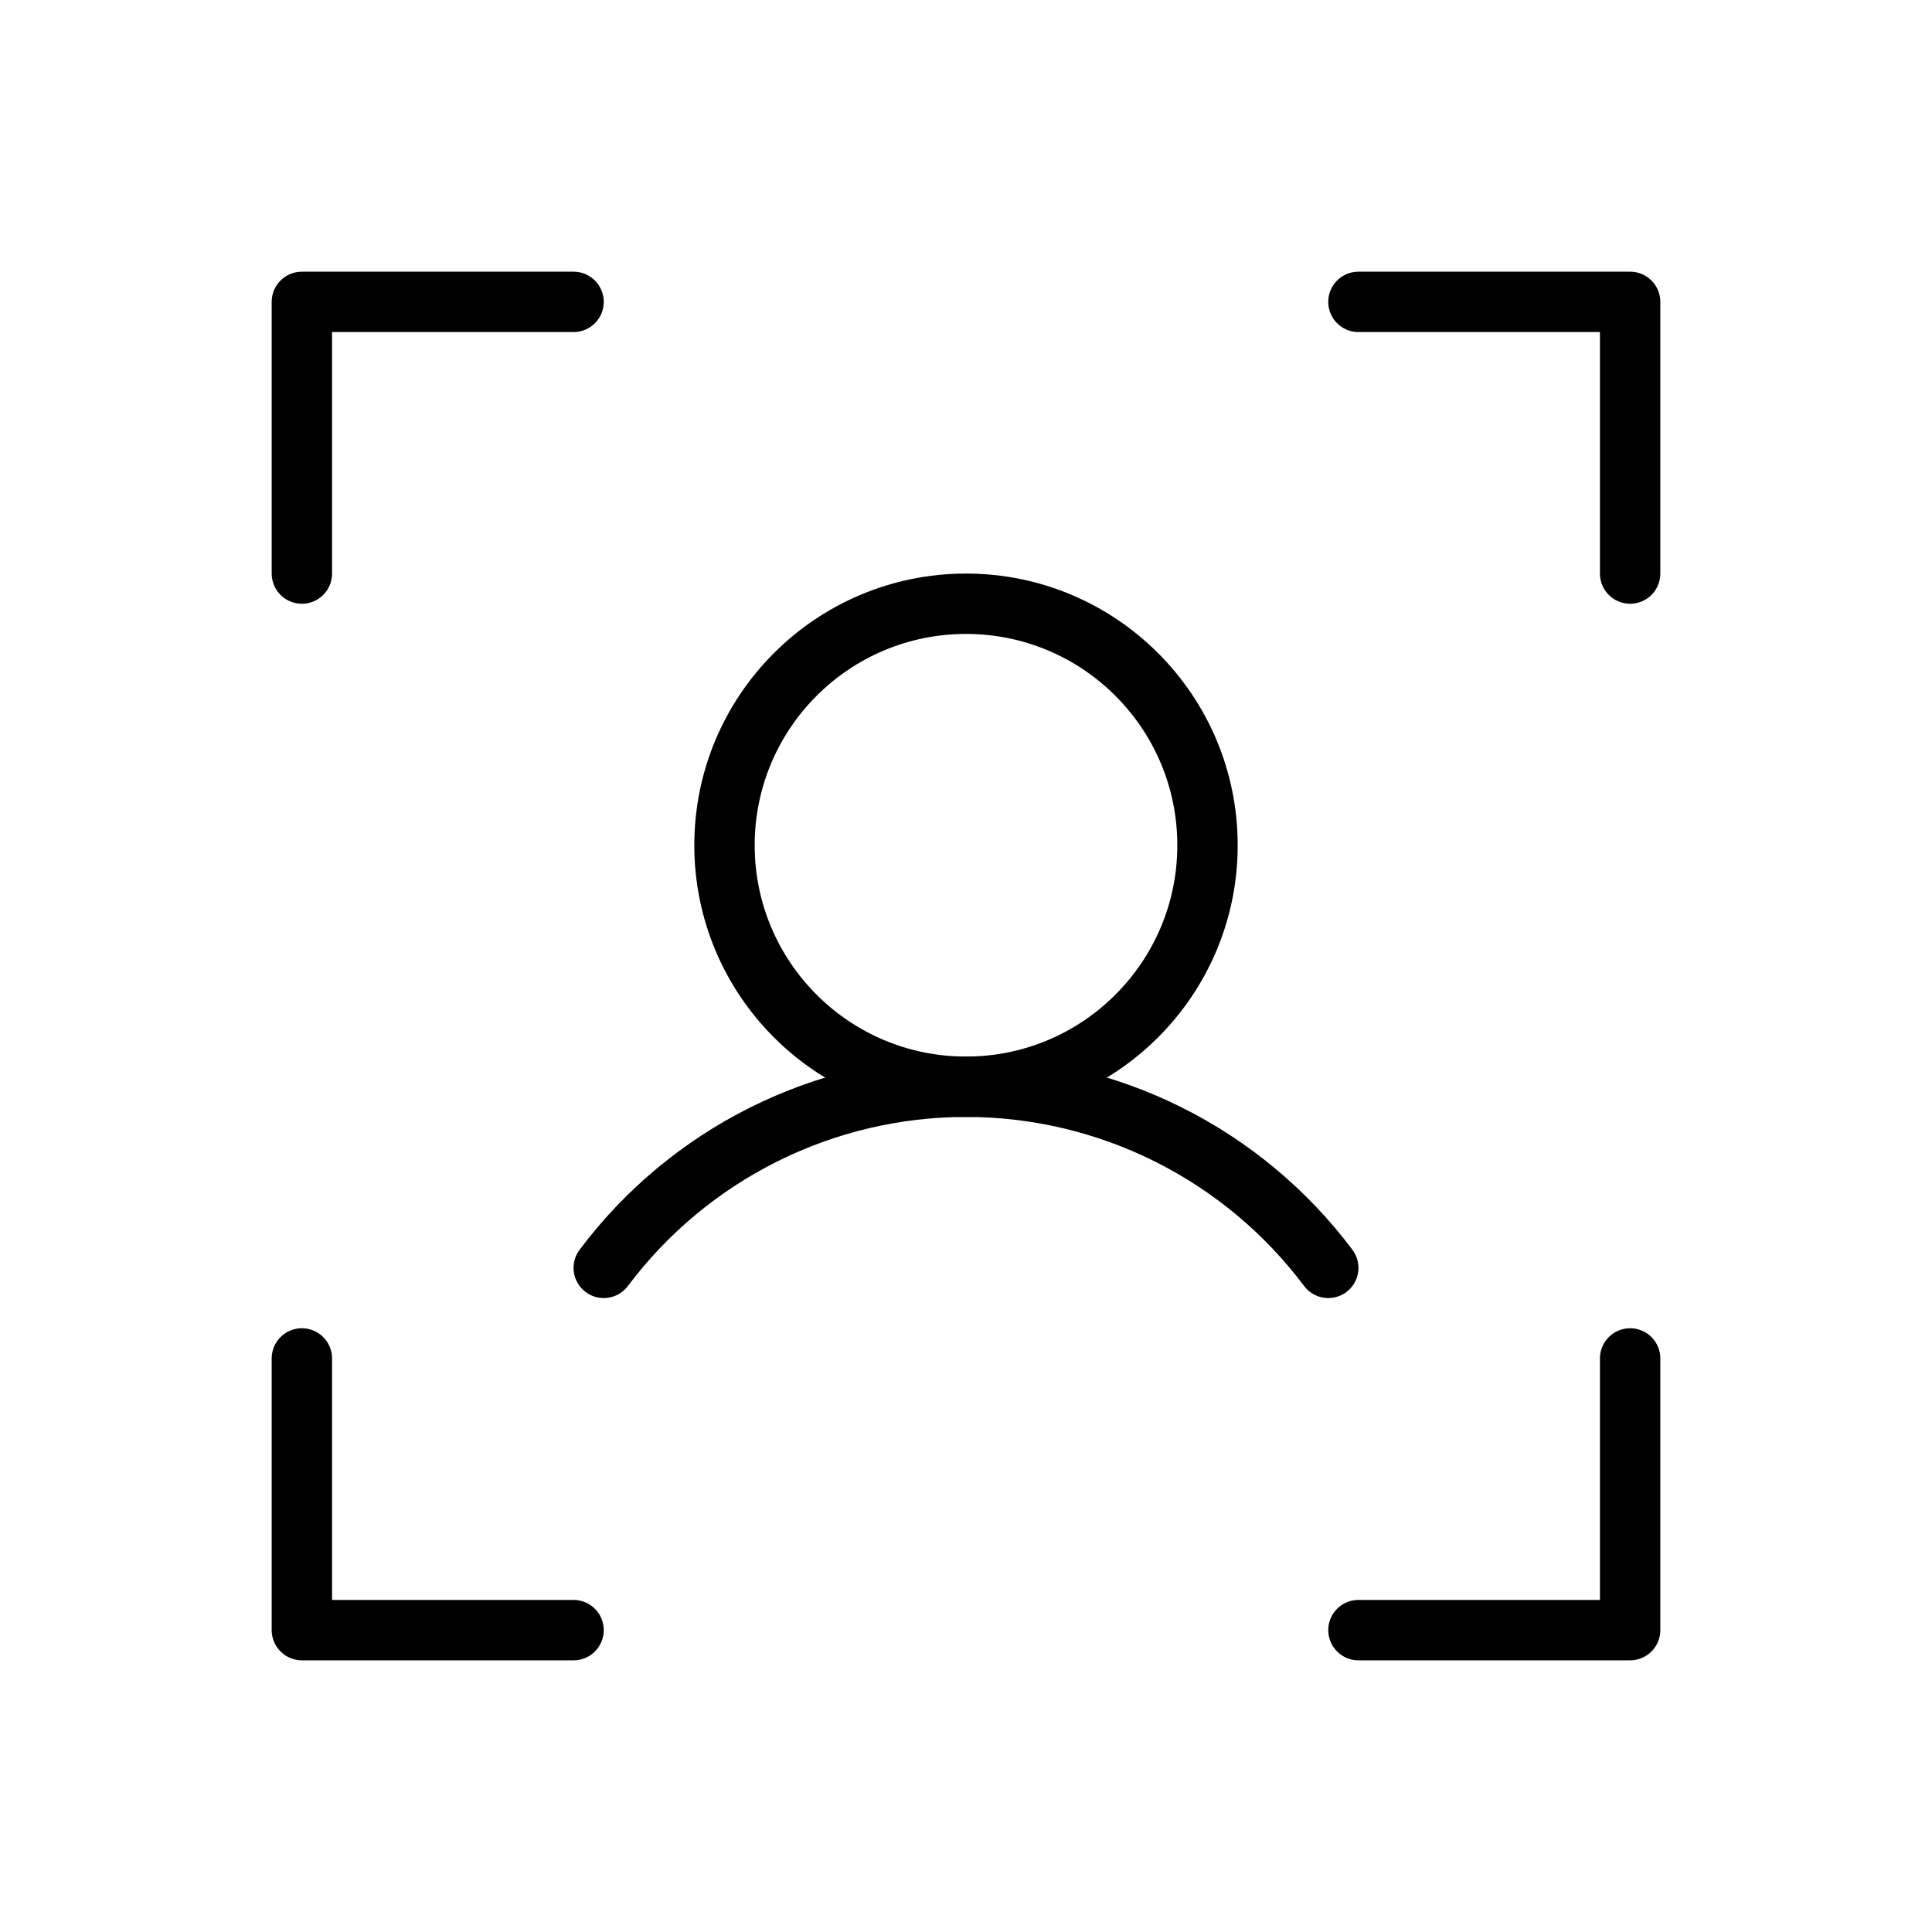
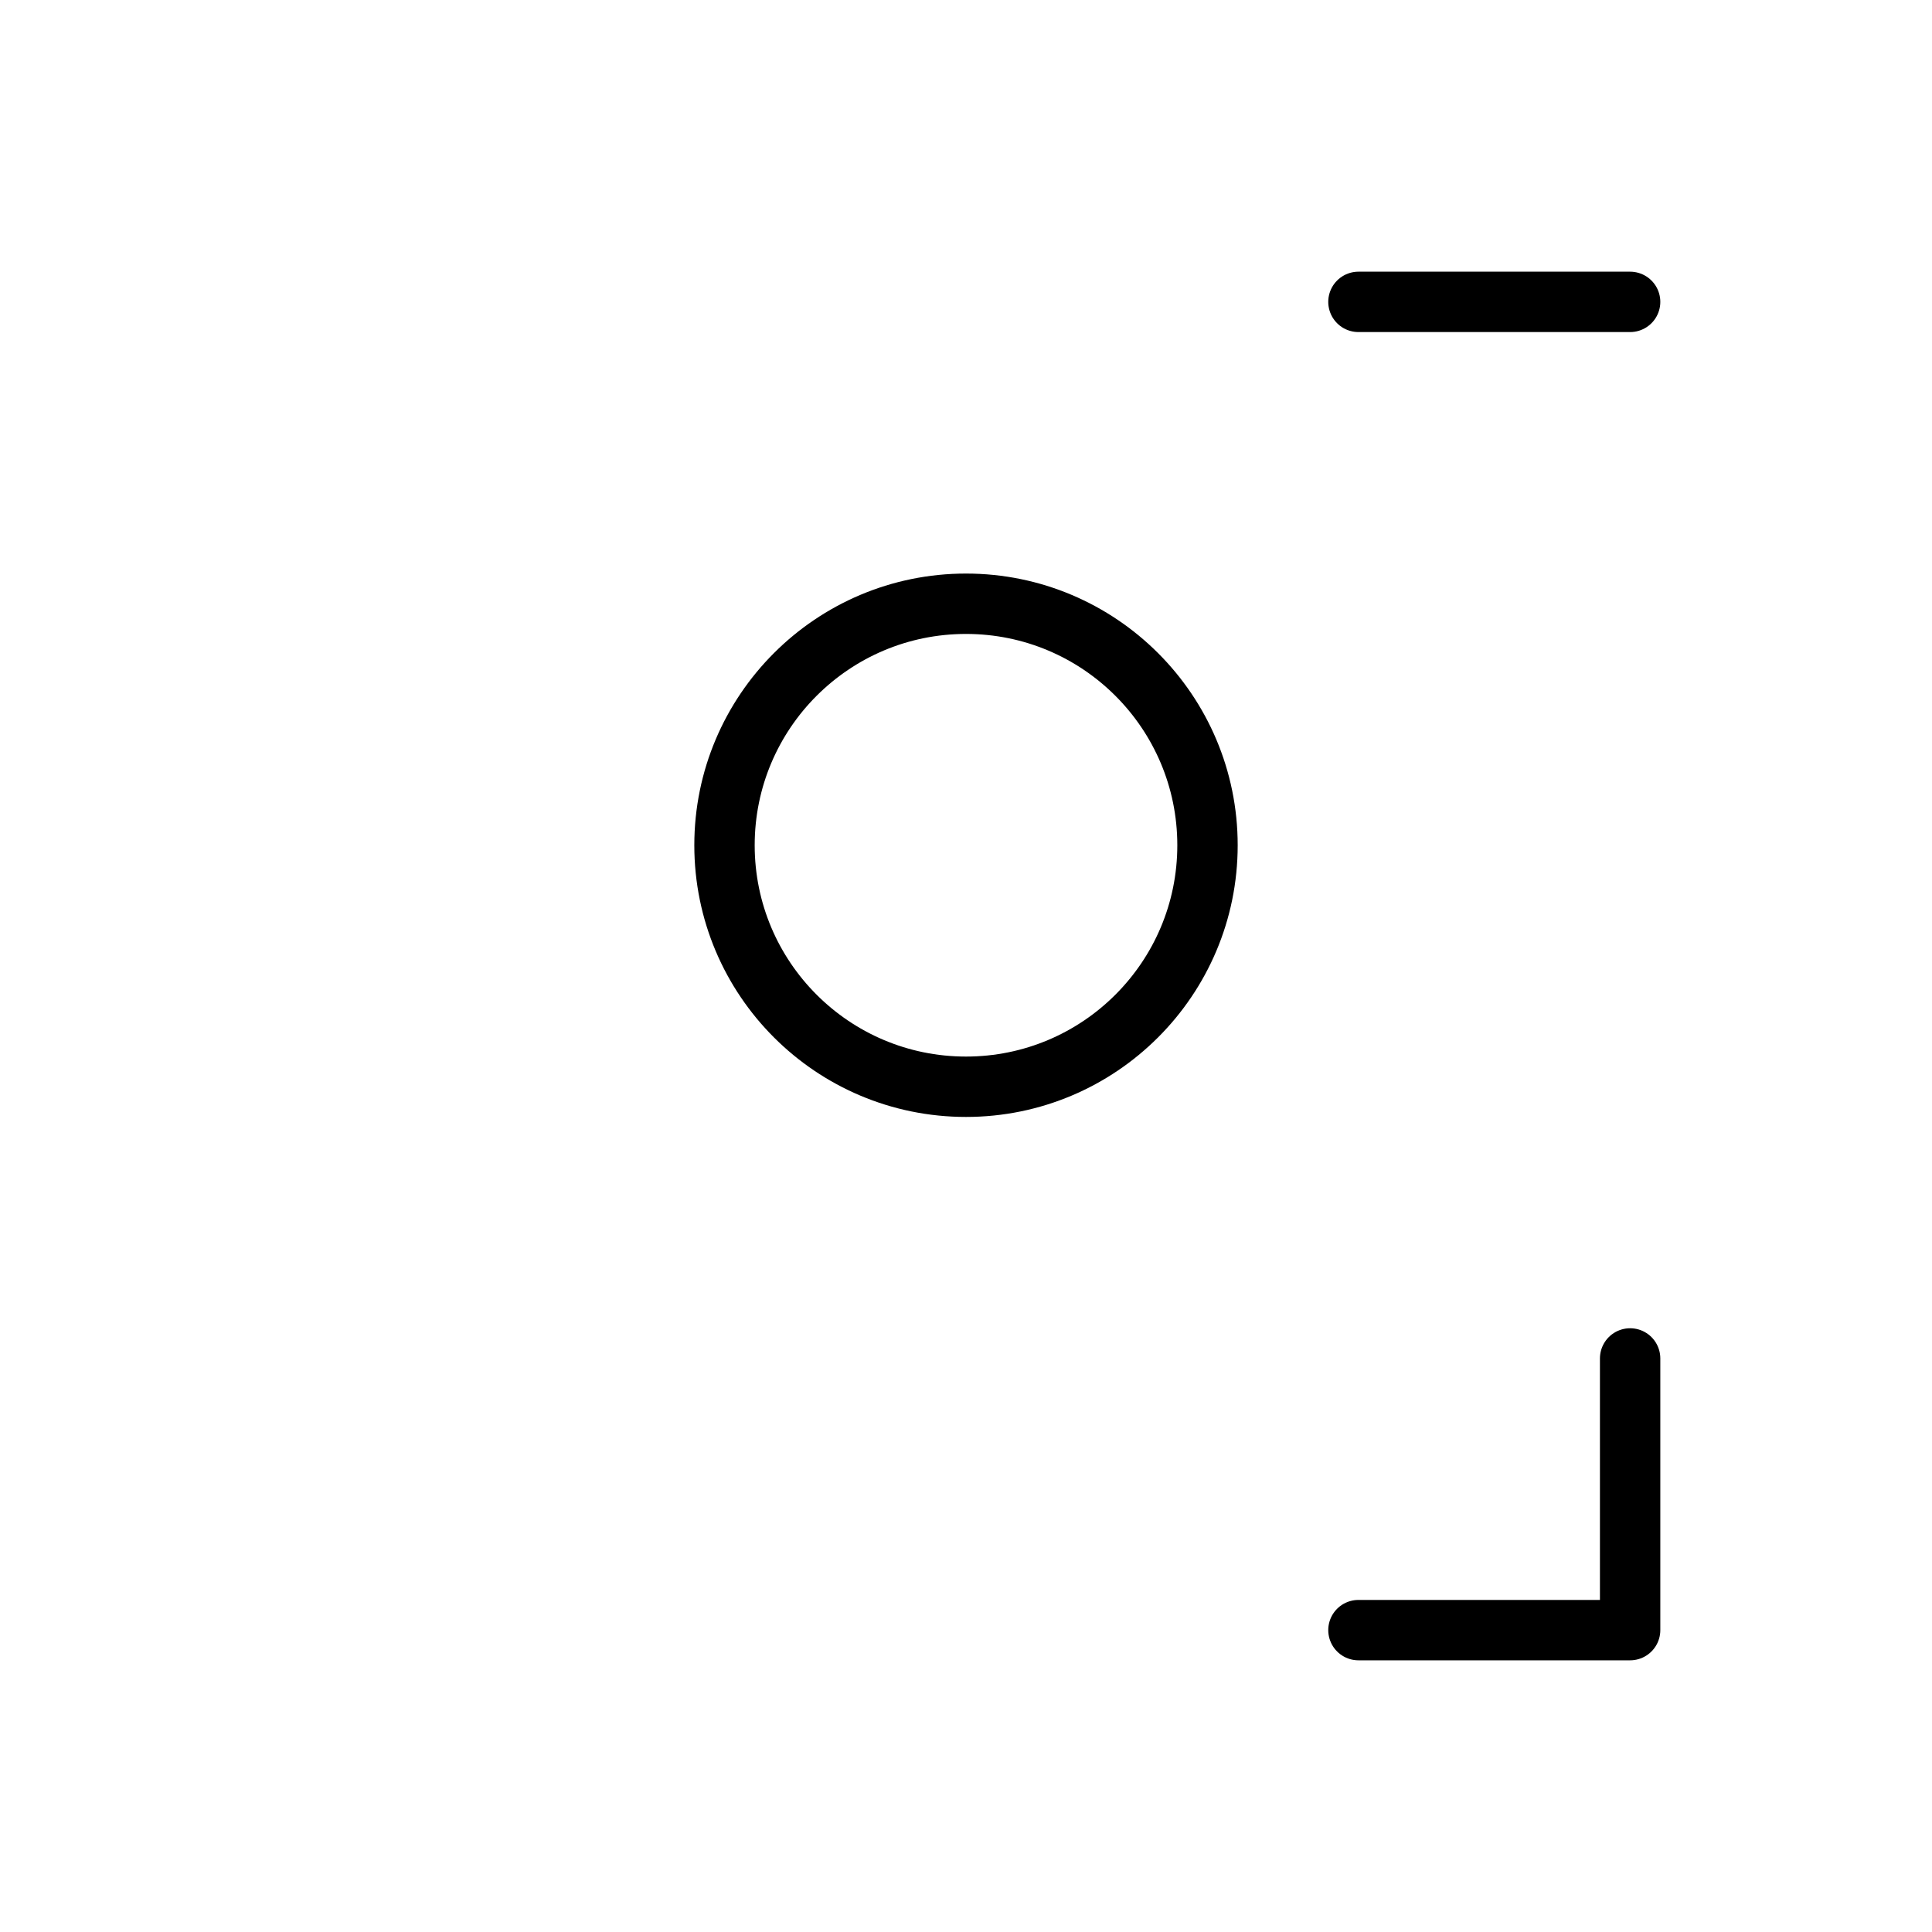
<svg xmlns="http://www.w3.org/2000/svg" width="64" height="64" viewBox="0 0 64 64" fill="none">
  <g clip-path="url(#clip0_9317_1185)">
-     <path d="M45 10H54V19" stroke="black" stroke-width="2" stroke-linecap="round" stroke-linejoin="round" />
+     <path d="M45 10H54" stroke="black" stroke-width="2" stroke-linecap="round" stroke-linejoin="round" />
    <path d="M45 54H54V45" stroke="black" stroke-width="2" stroke-linecap="round" stroke-linejoin="round" />
-     <path d="M19 54H10V45" stroke="black" stroke-width="2" stroke-linecap="round" stroke-linejoin="round" />
-     <path d="M19 10H10V19" stroke="black" stroke-width="2" stroke-linecap="round" stroke-linejoin="round" />
    <path d="M32 36C36.418 36 40 32.418 40 28C40 23.582 36.418 20 32 20C27.582 20 24 23.582 24 28C24 32.418 27.582 36 32 36Z" stroke="black" stroke-width="2" stroke-linecap="round" stroke-linejoin="round" />
-     <path d="M20 42C21.397 40.137 23.209 38.625 25.292 37.584C27.375 36.542 29.671 36 32 36C34.329 36 36.625 36.542 38.708 37.584C40.791 38.625 42.603 40.137 44 42" stroke="black" stroke-width="2" stroke-linecap="round" stroke-linejoin="round" />
  </g>
  <defs>
    <clipPath id="clip0_9317_1185">
      <rect width="64" height="64" fill="white" />
    </clipPath>
  </defs>
</svg>